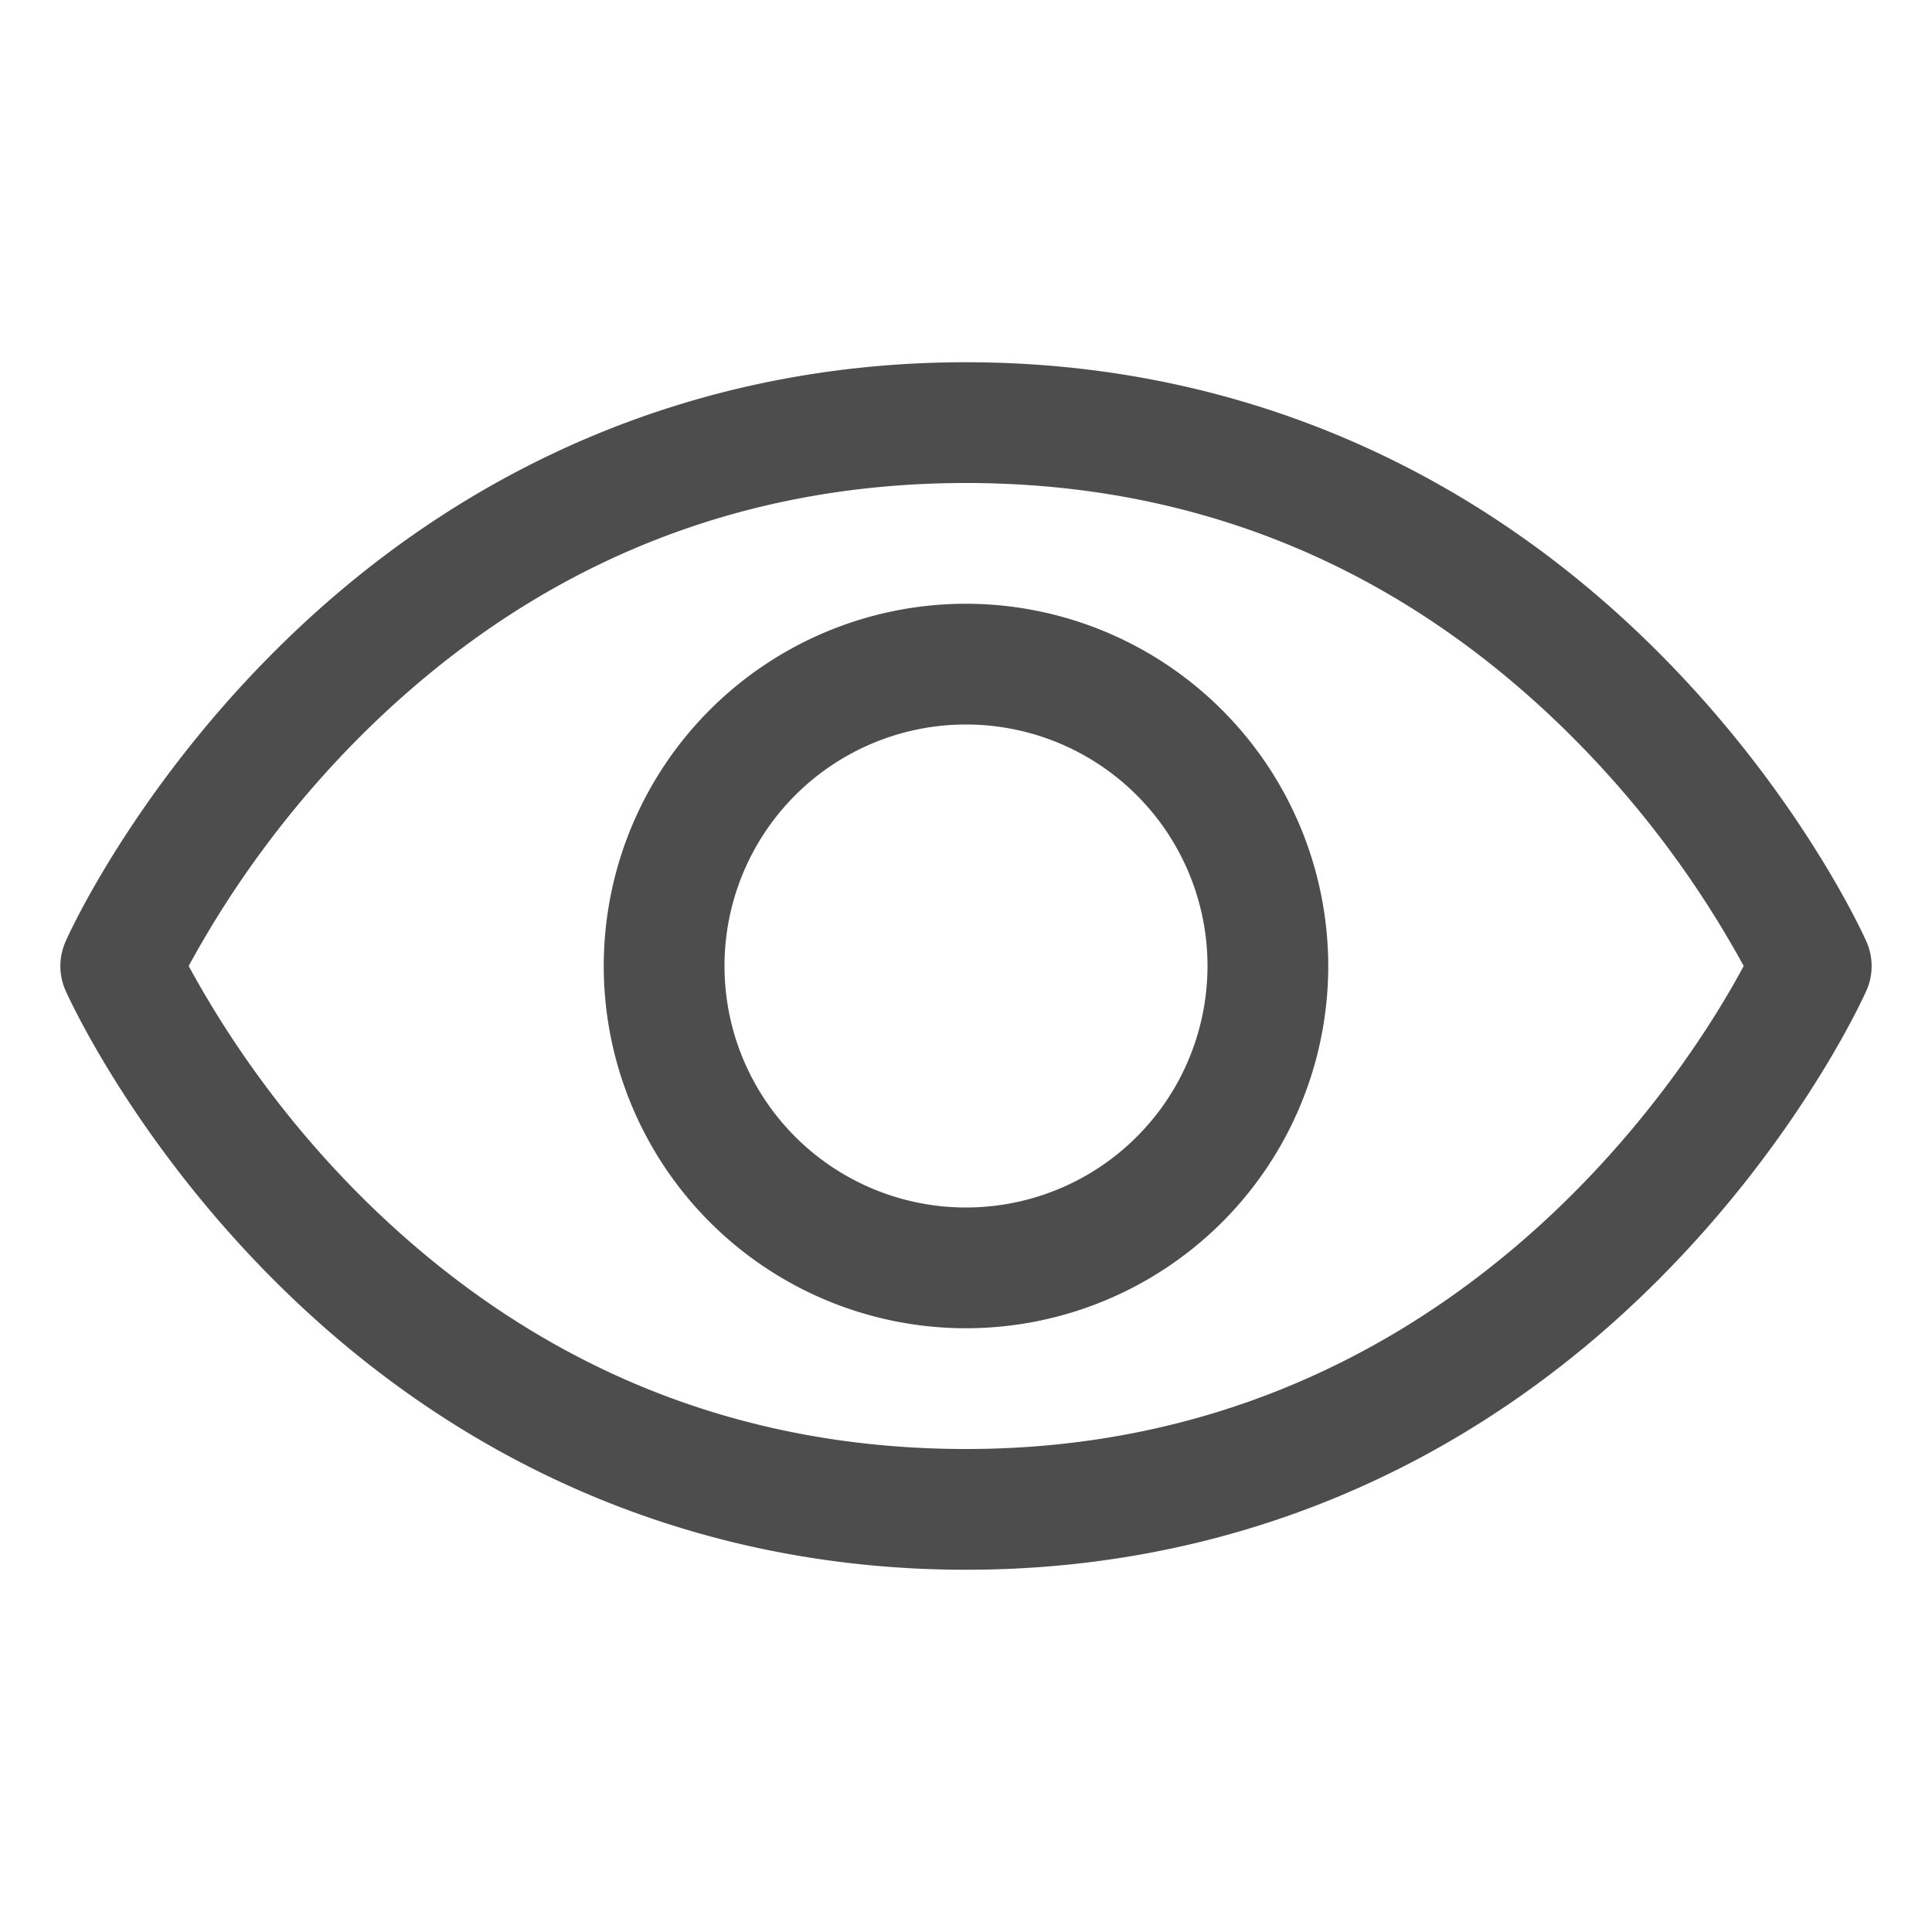
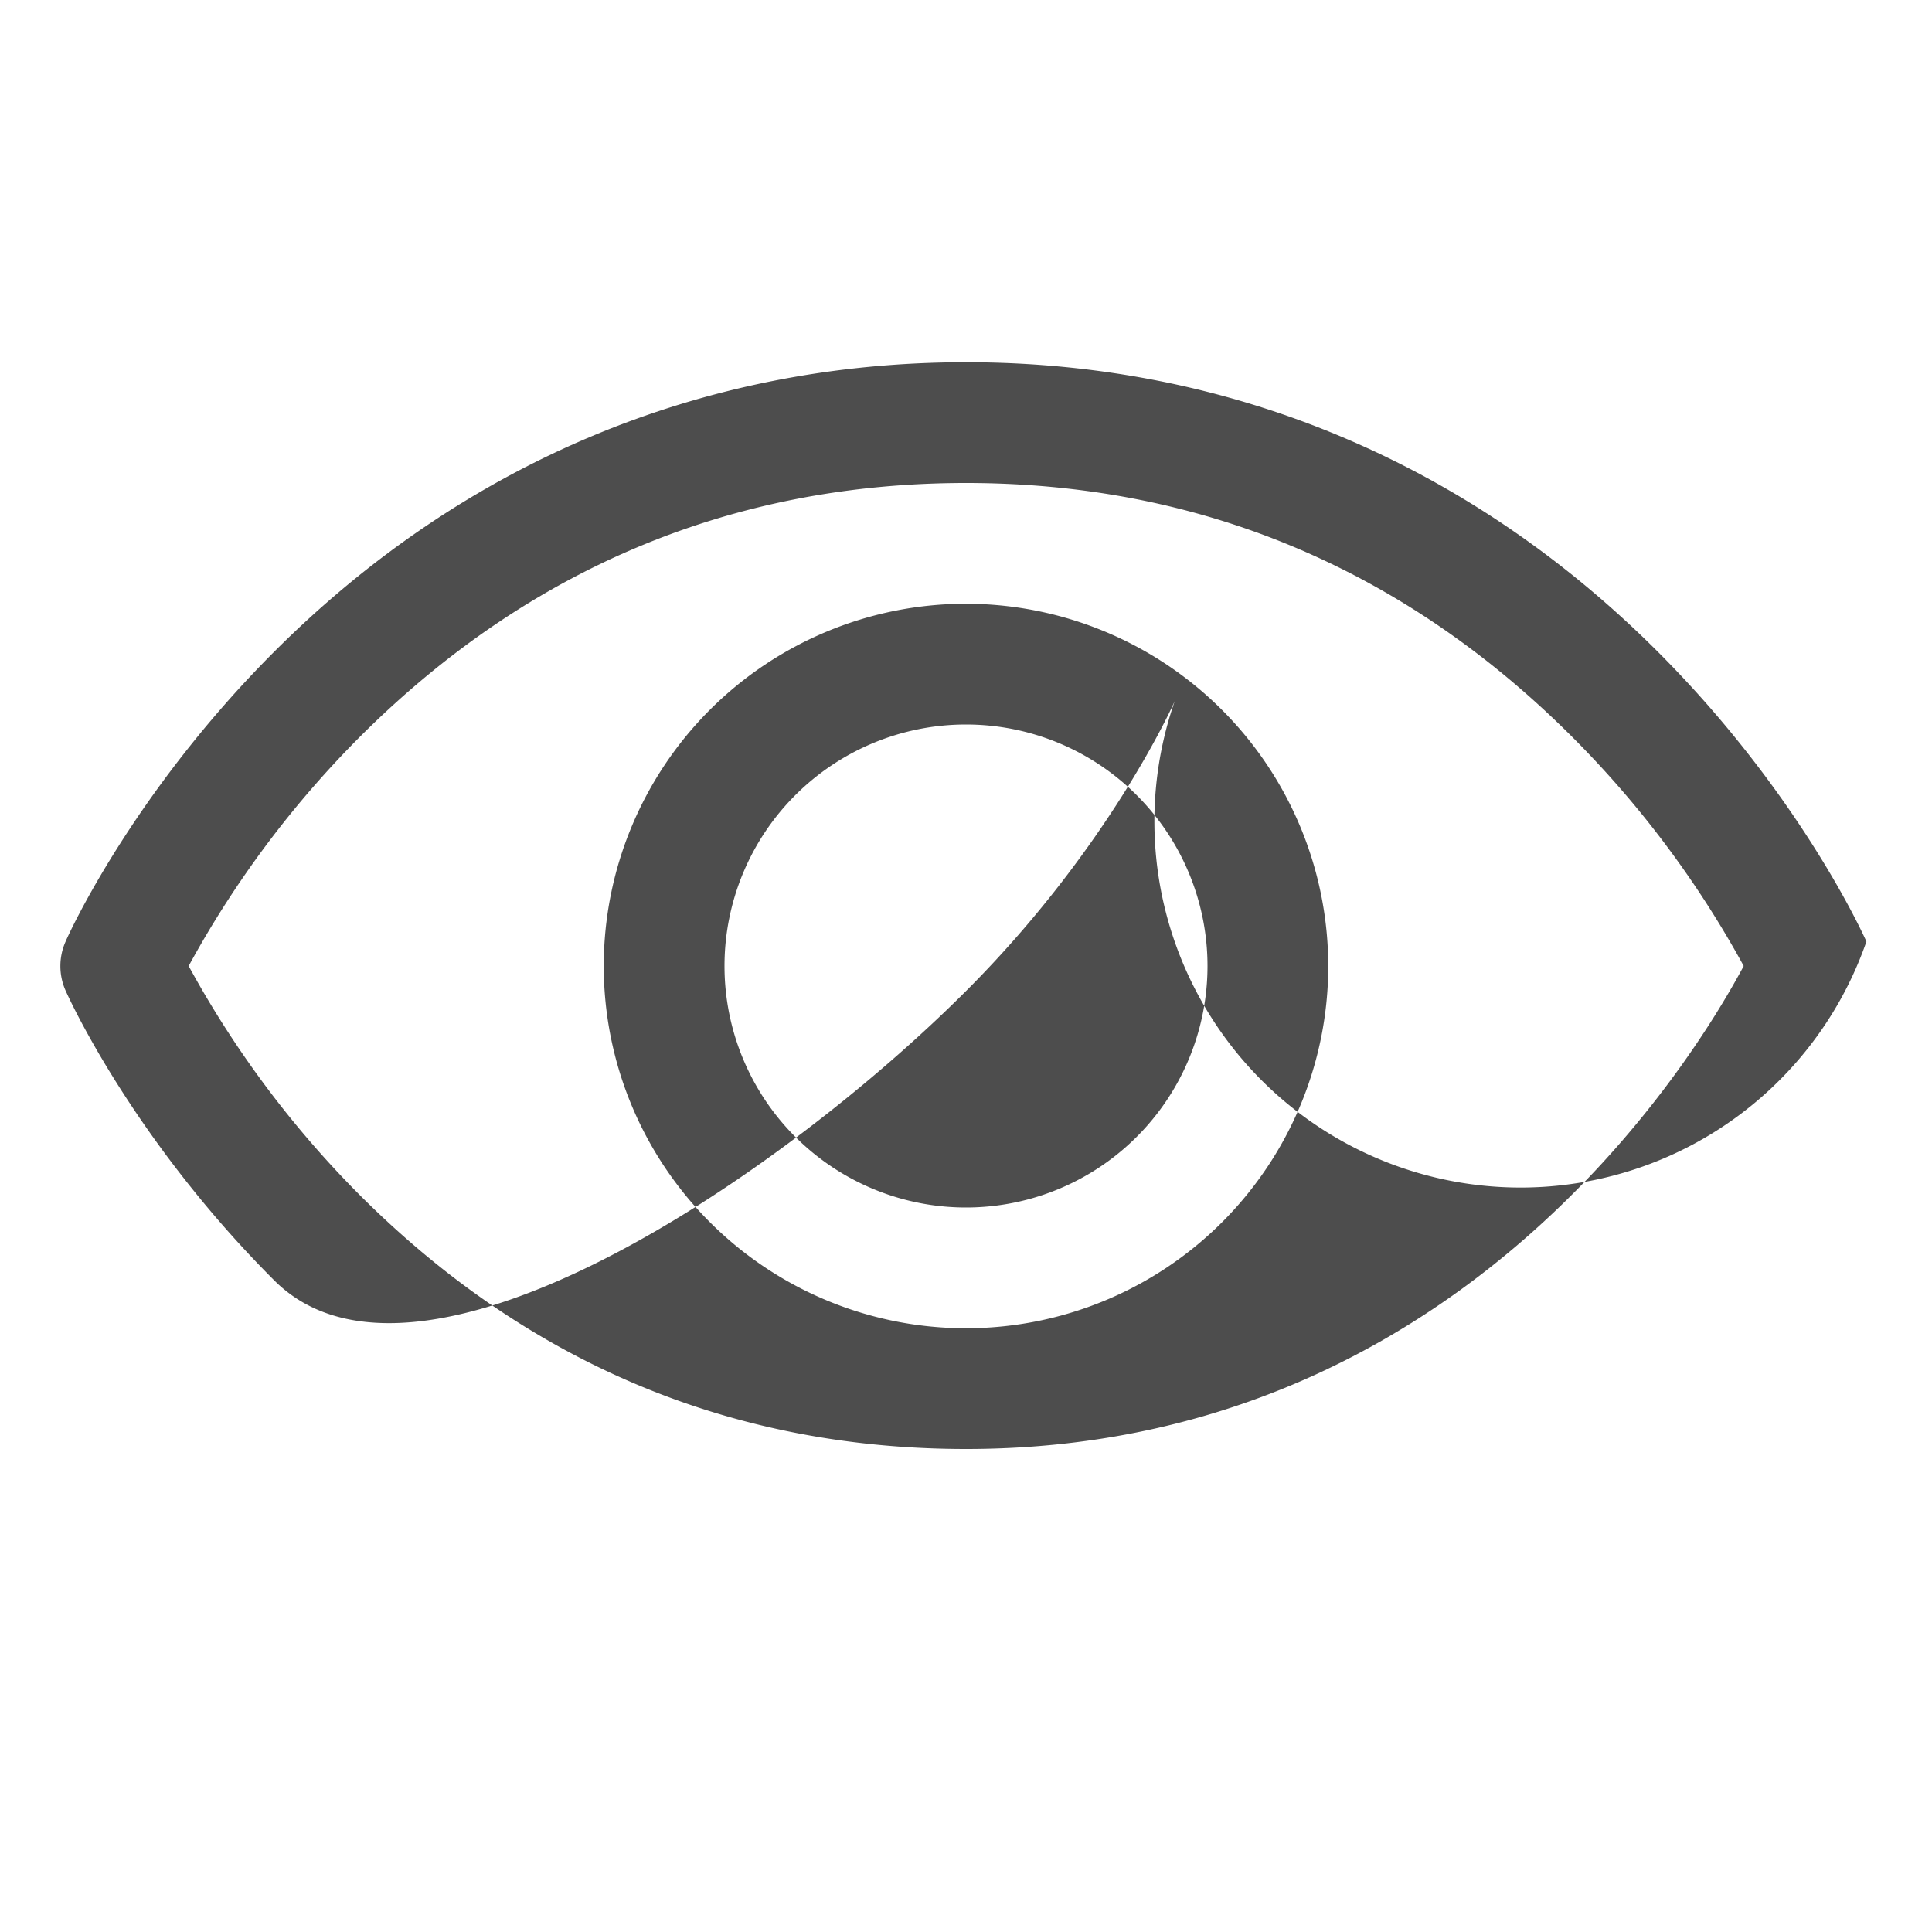
<svg xmlns="http://www.w3.org/2000/svg" width="32" height="32" fill="#4d4d4d" viewBox="0 0 256 256">
-   <path d="M247.31,124.76c-.35-.79-8.82-19.58-27.65-38.41C194.57,61.26,162.88,48,128,48S61.43,61.26,36.34,86.35C17.51,105.18,9,124,8.69,124.76a8,8,0,0,0,0,6.5c.35.79,8.82,19.57,27.65,38.4C61.43,194.74,93.12,208,128,208s66.57-13.26,91.66-38.34c18.83-18.83,27.3-37.61,27.65-38.4A8,8,0,0,0,247.31,124.76ZM128,192c-30.78,0-57.67-11.19-79.93-33.25A133.47,133.47,0,0,1,25,128,133.33,133.33,0,0,1,48.07,97.25C70.33,75.19,97.22,64,128,64s57.67,11.19,79.93,33.25A133.46,133.46,0,0,1,231.05,128C223.84,141.46,192.43,192,128,192Zm0-112a48,48,0,1,0,48,48A48.05,48.05,0,0,0,128,80Zm0,80a32,32,0,1,1,32-32A32,32,0,0,1,128,160Z" />
+   <path d="M247.31,124.76c-.35-.79-8.82-19.58-27.65-38.41C194.57,61.26,162.88,48,128,48S61.43,61.26,36.34,86.35C17.51,105.18,9,124,8.69,124.76a8,8,0,0,0,0,6.5c.35.79,8.82,19.57,27.65,38.4s66.57-13.26,91.66-38.34c18.83-18.83,27.3-37.61,27.65-38.4A8,8,0,0,0,247.31,124.76ZM128,192c-30.78,0-57.67-11.19-79.93-33.25A133.47,133.47,0,0,1,25,128,133.33,133.33,0,0,1,48.07,97.25C70.33,75.19,97.22,64,128,64s57.67,11.19,79.93,33.25A133.46,133.46,0,0,1,231.05,128C223.84,141.46,192.43,192,128,192Zm0-112a48,48,0,1,0,48,48A48.05,48.05,0,0,0,128,80Zm0,80a32,32,0,1,1,32-32A32,32,0,0,1,128,160Z" />
</svg>